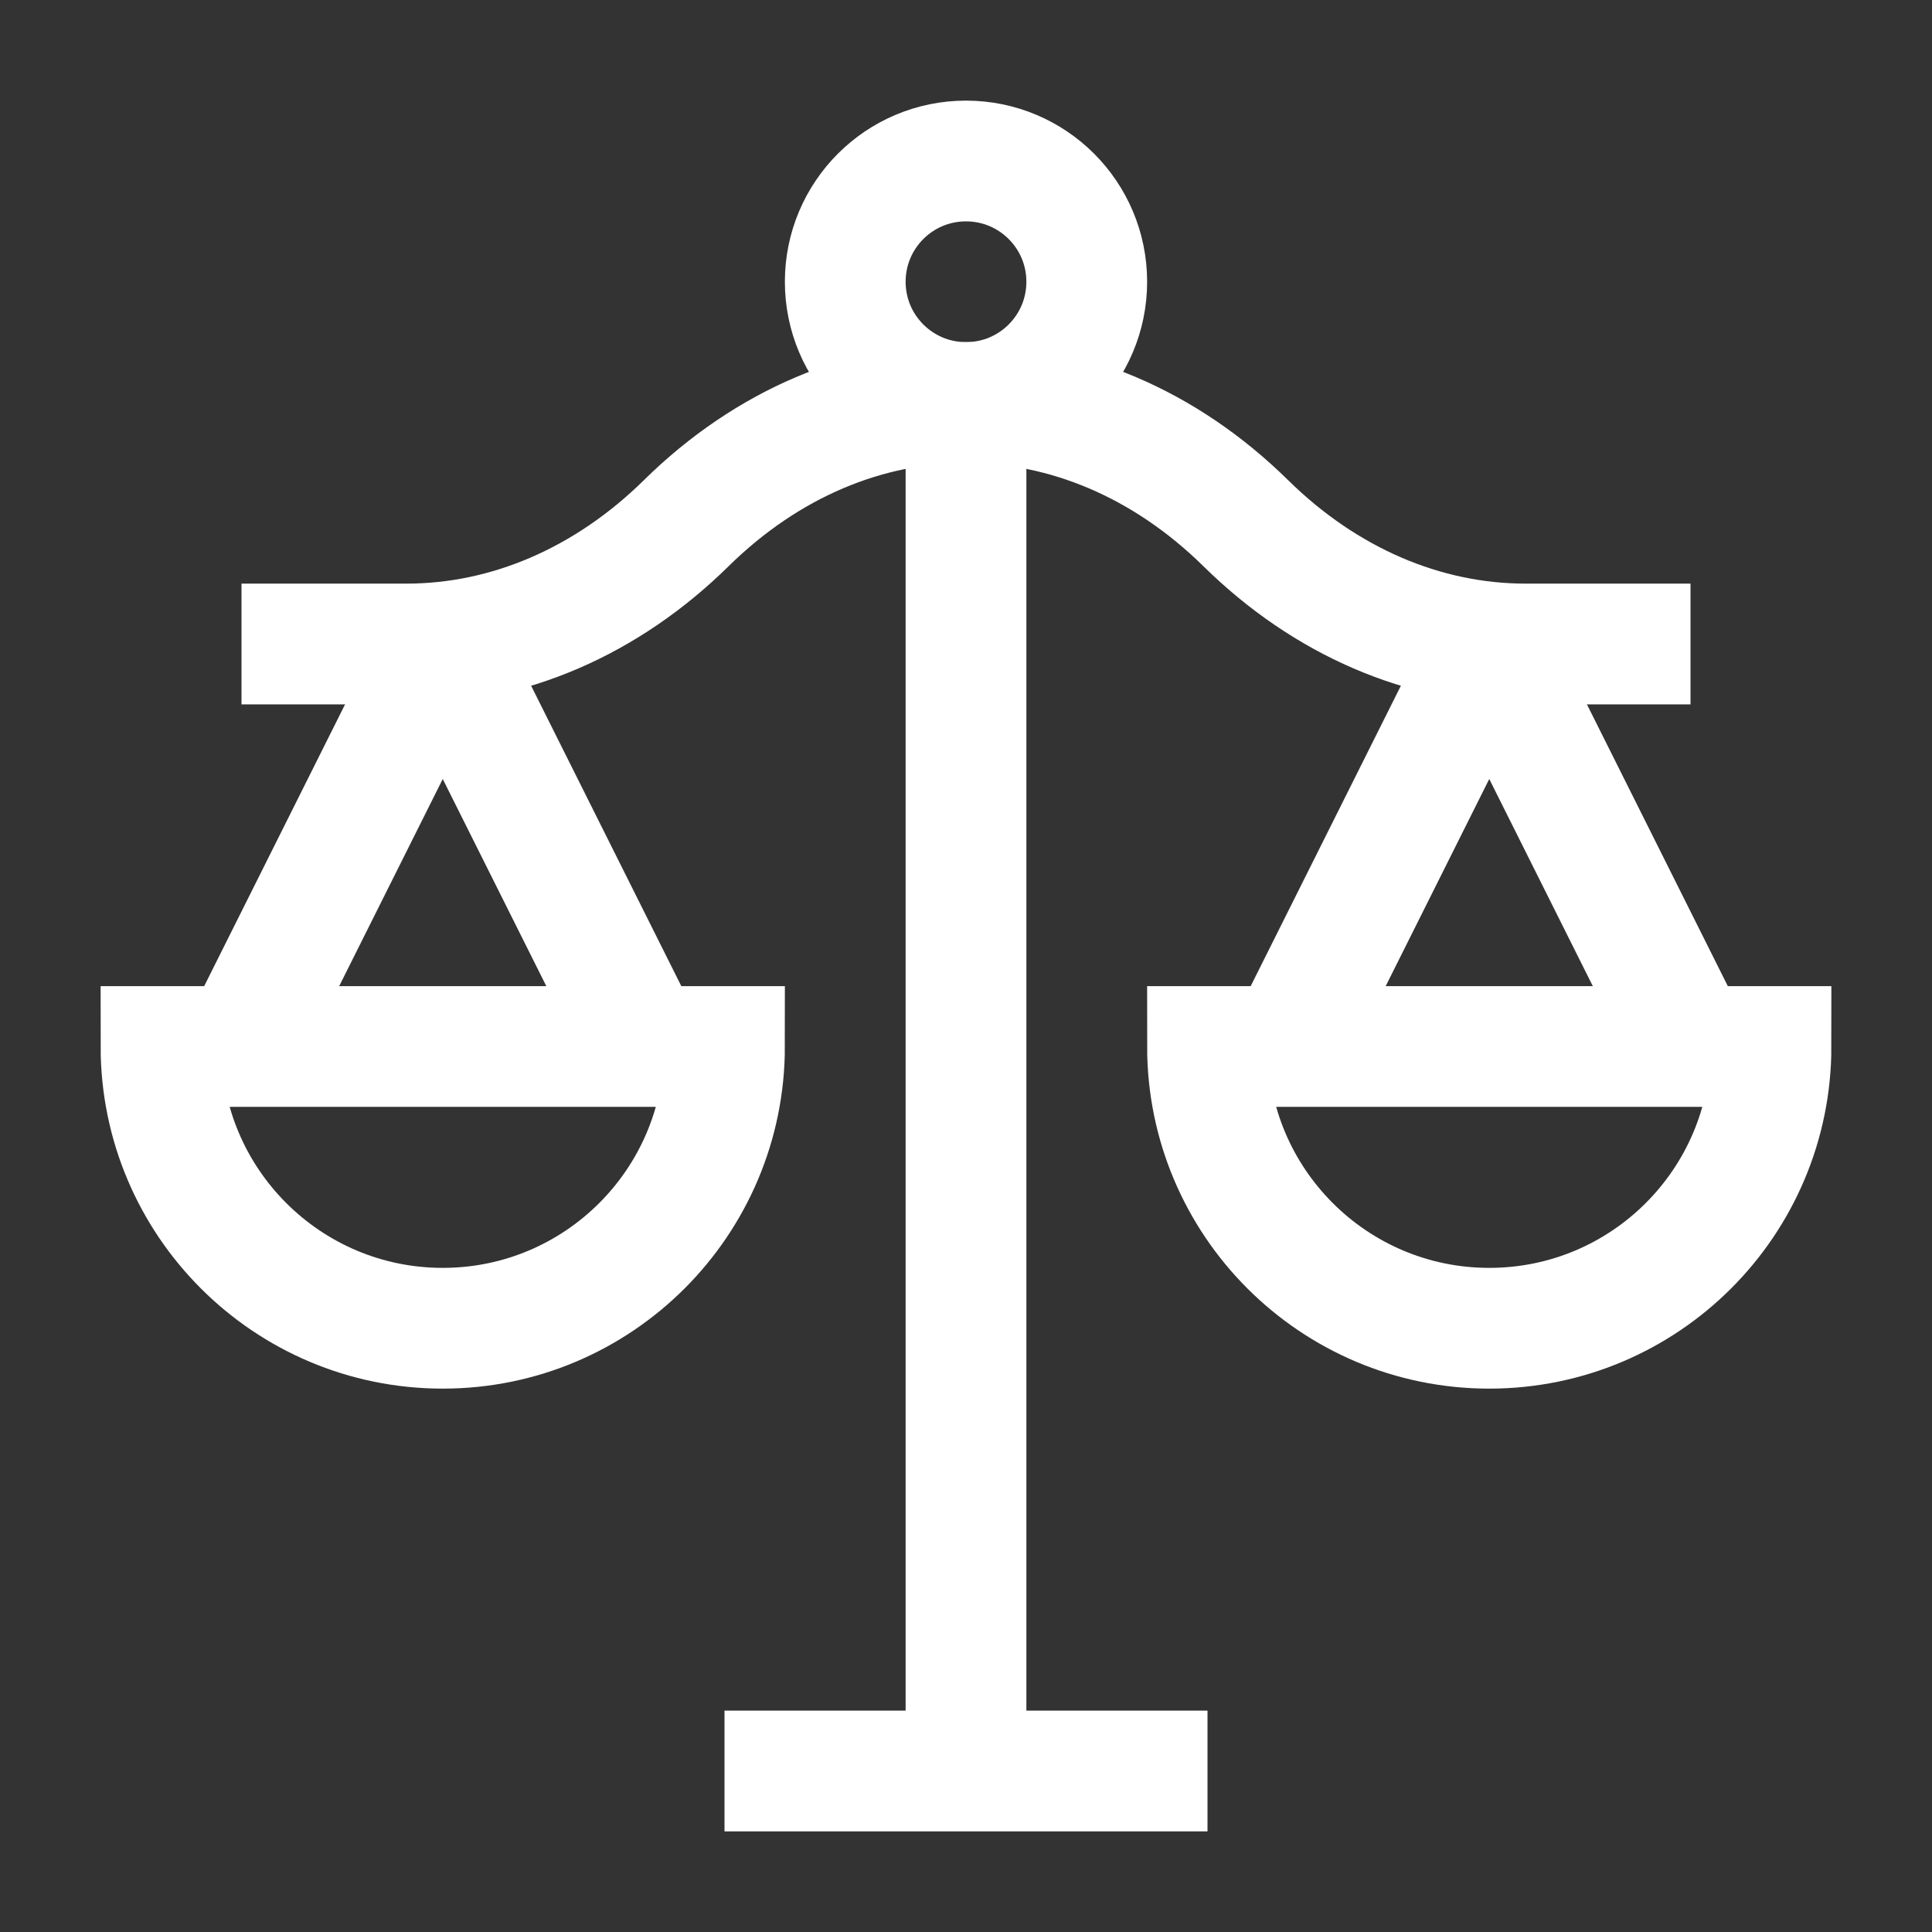
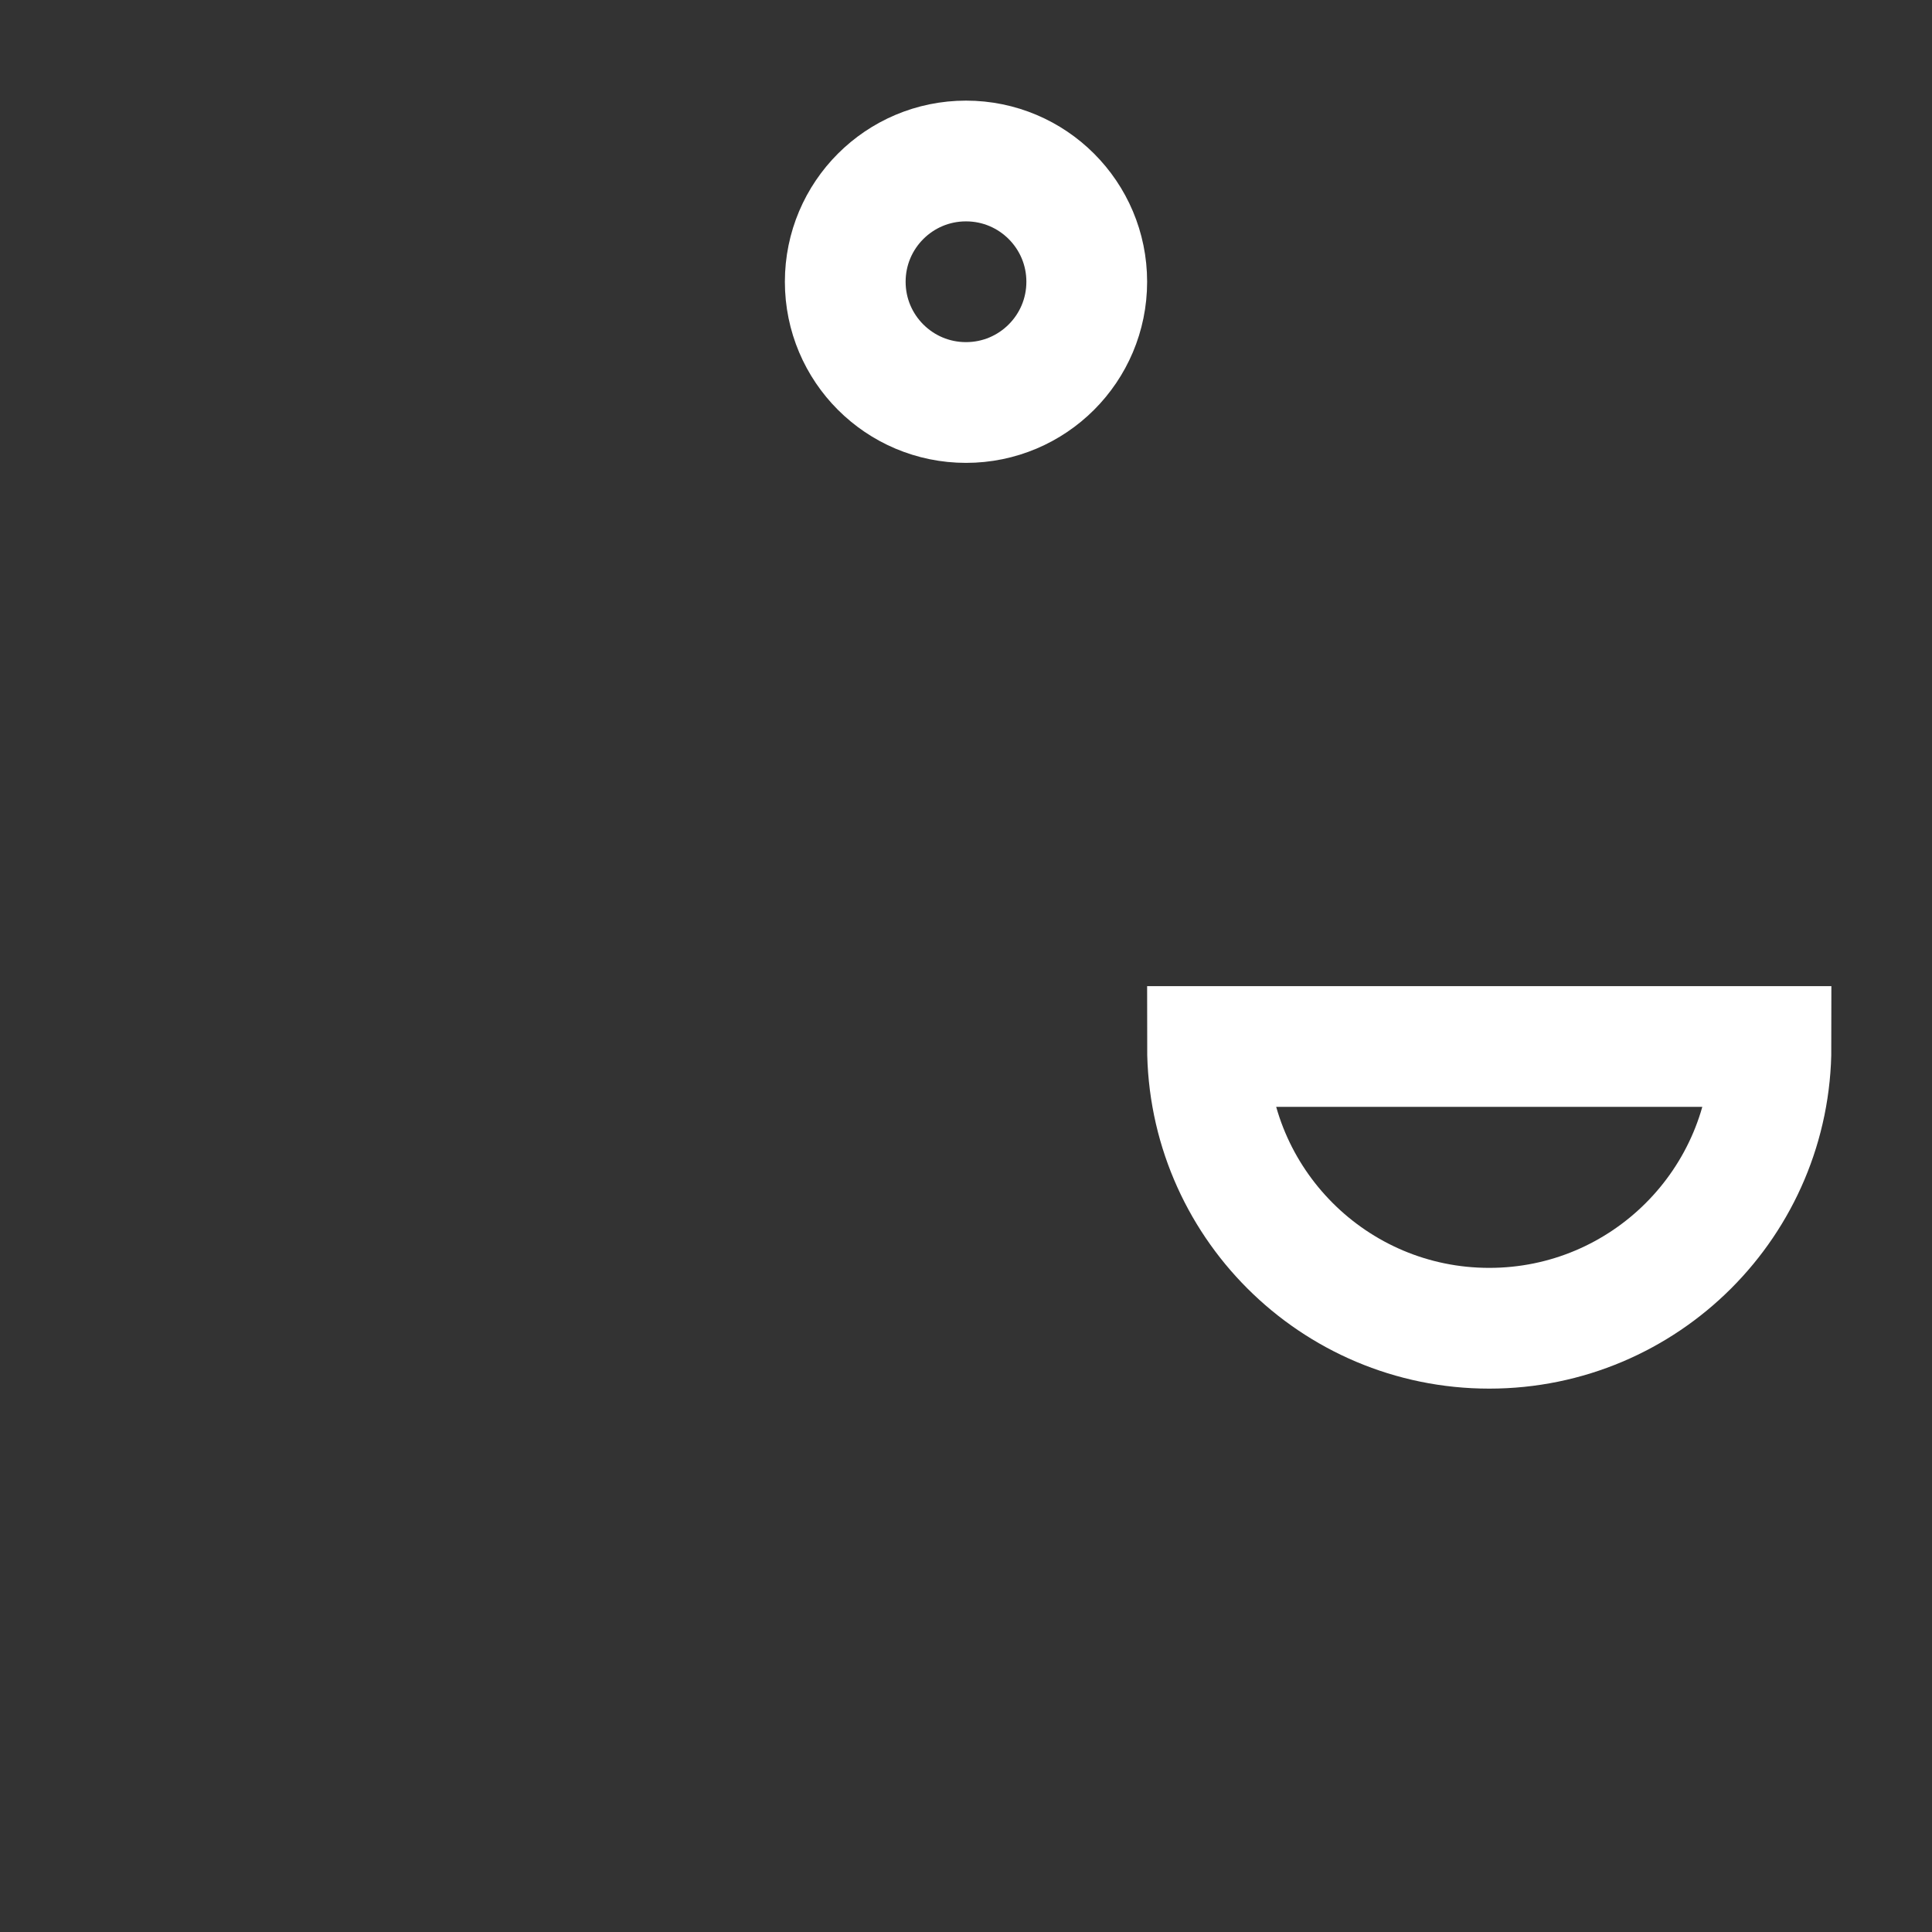
<svg xmlns="http://www.w3.org/2000/svg" fill="none" height="36" viewBox="0 0 36 36" width="36">
  <rect x="0" y="0" width="36" height="36" fill="#333333" stroke="none" />
  <g clip-path="url(#clip0_40_594)">
-     <path d="M18 7.5V33M18 33H13.5M18 33H22.5" stroke="white" stroke-linejoin="round" stroke-width="2.25" />
-     <path d="M31.5 19.5L27.75 12L24 19.5" stroke="white" stroke-linejoin="round" stroke-width="2.25" />
-     <path d="M12 19.5L8.25 12L4.5 19.5" stroke="white" stroke-linejoin="round" stroke-width="2.25" />
-     <path d="M4.5 12H7.572C9.467 12 11.306 11.207 12.786 9.75C15.834 6.75 20.166 6.75 23.214 9.75C24.694 11.207 26.532 12 28.428 12H31.5" stroke="white" stroke-linejoin="round" stroke-width="2.25" />
    <path d="M20.25 5.25C20.25 6.493 19.243 7.5 18 7.5C16.757 7.5 15.75 6.493 15.75 5.25C15.75 4.007 16.757 3 18 3C19.243 3 20.25 4.007 20.25 5.25Z" stroke="white" stroke-linejoin="round" stroke-width="2.25" />
-     <path d="M8.25 24.75C11.149 24.75 13.5 22.399 13.5 19.5H3C3 22.399 5.351 24.75 8.25 24.75Z" stroke="white" stroke-width="2.25" />
    <path d="M27.75 24.75C30.649 24.75 33 22.399 33 19.5H22.5C22.5 22.399 24.851 24.75 27.75 24.75Z" stroke="white" stroke-width="2.25" />
  </g>
  <defs>
    <clipPath id="clip0_40_594">
      <rect fill="white" height="36" width="36" />
    </clipPath>
  </defs>
</svg>